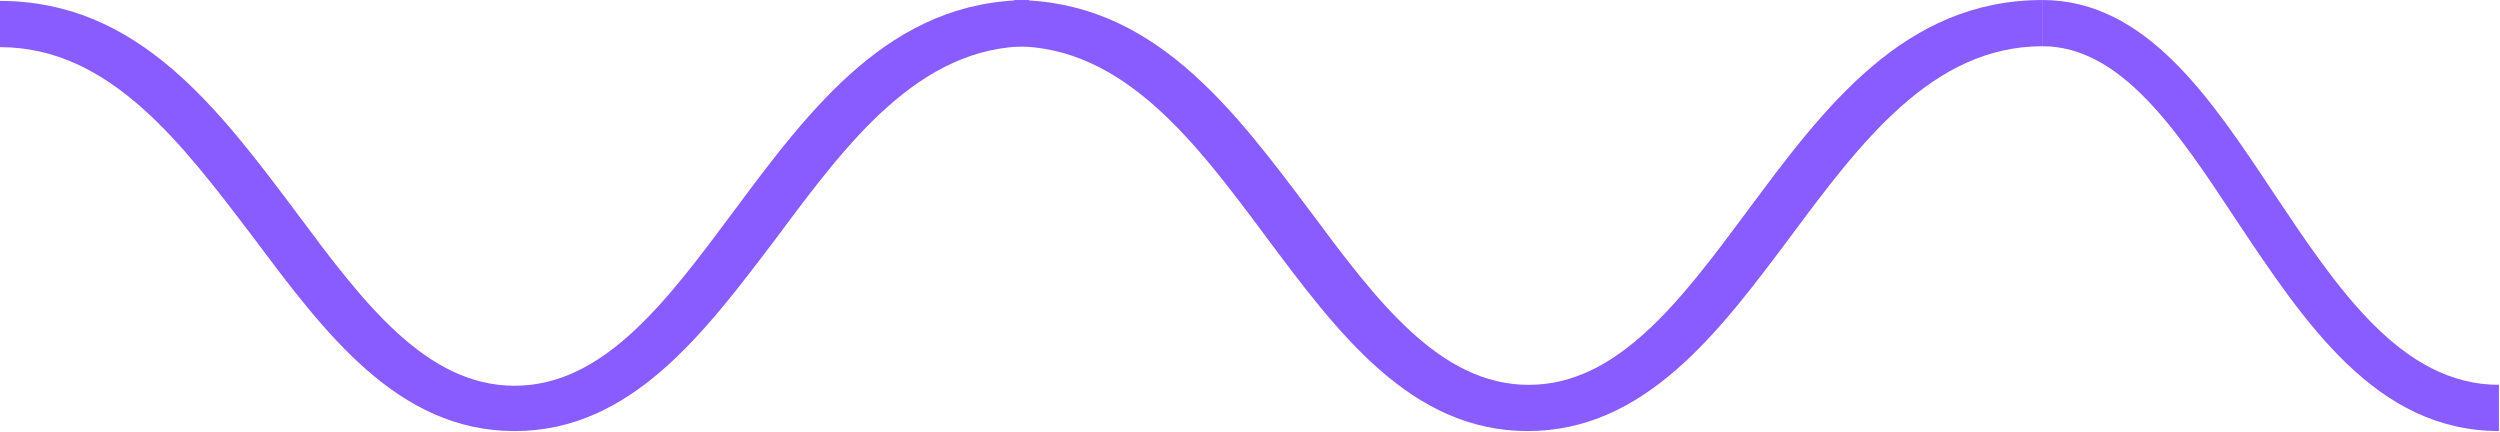
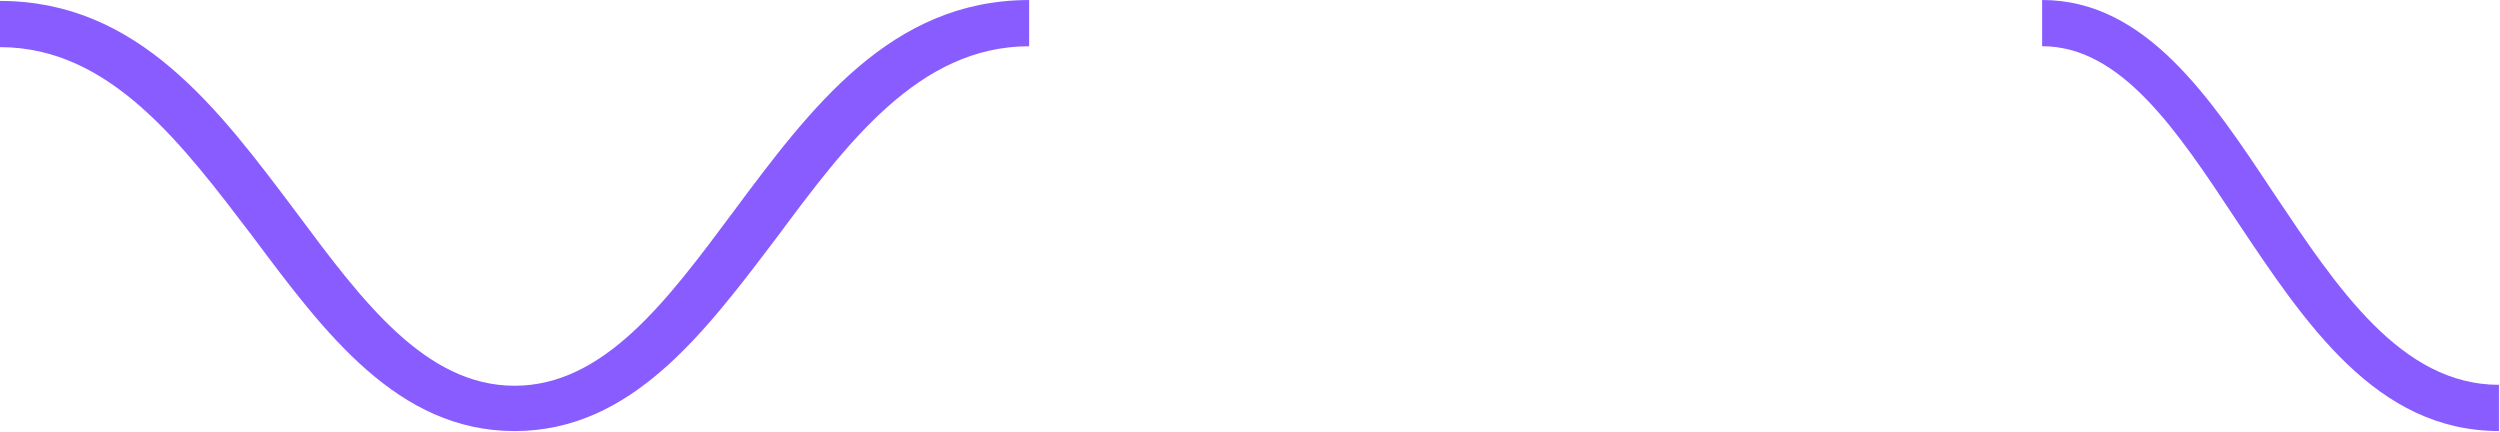
<svg xmlns="http://www.w3.org/2000/svg" width="1436" height="248" viewBox="0 0 1436 248" fill="none">
  <path d="M1435.39 221.04L1435.39 247.585C1364.94 247.585 1324.1 185.817 1284.29 126.09C1250.59 75.041 1218.43 26.545 1173 26.545L1173 0C1232.73 0 1269.99 56.664 1306.24 111.286C1342.48 165.397 1379.24 221.04 1435.39 221.04Z" fill="#895CFF" />
-   <path d="M1173.07 0.022L1173.07 26.567C1109.81 26.567 1068.41 82.21 1028.16 136.322C987.331 190.944 944.779 247.607 877.5 247.607C810.221 247.607 768.243 190.944 727.416 136.322C687.163 82.21 645.761 26.567 582.507 26.567L582.507 0.022C661.862 0.022 707.865 61.791 752.717 121.518C790.669 172.566 826.897 221.062 878.075 221.062C929.253 221.062 965.48 172.566 1003.43 121.518C1047.71 61.791 1093.71 0.022 1173.07 0.022Z" fill="#895CFF" />
  <path d="M591.135 0.022L591.135 26.567C527.881 26.567 486.478 82.21 446.226 136.322C404.824 190.944 362.846 247.607 295.567 247.607C228.288 247.607 186.311 190.944 145.483 136.322C104.656 82.721 63.254 27.078 -1.08585e-05 27.078L-1.21656e-05 0.533C79.355 0.533 125.357 62.301 170.21 122.028C208.162 173.077 244.389 221.573 295.567 221.573C346.745 221.573 382.972 173.077 420.925 122.028C465.777 61.791 511.78 0.022 591.135 0.022Z" fill="#895CFF" />
</svg>